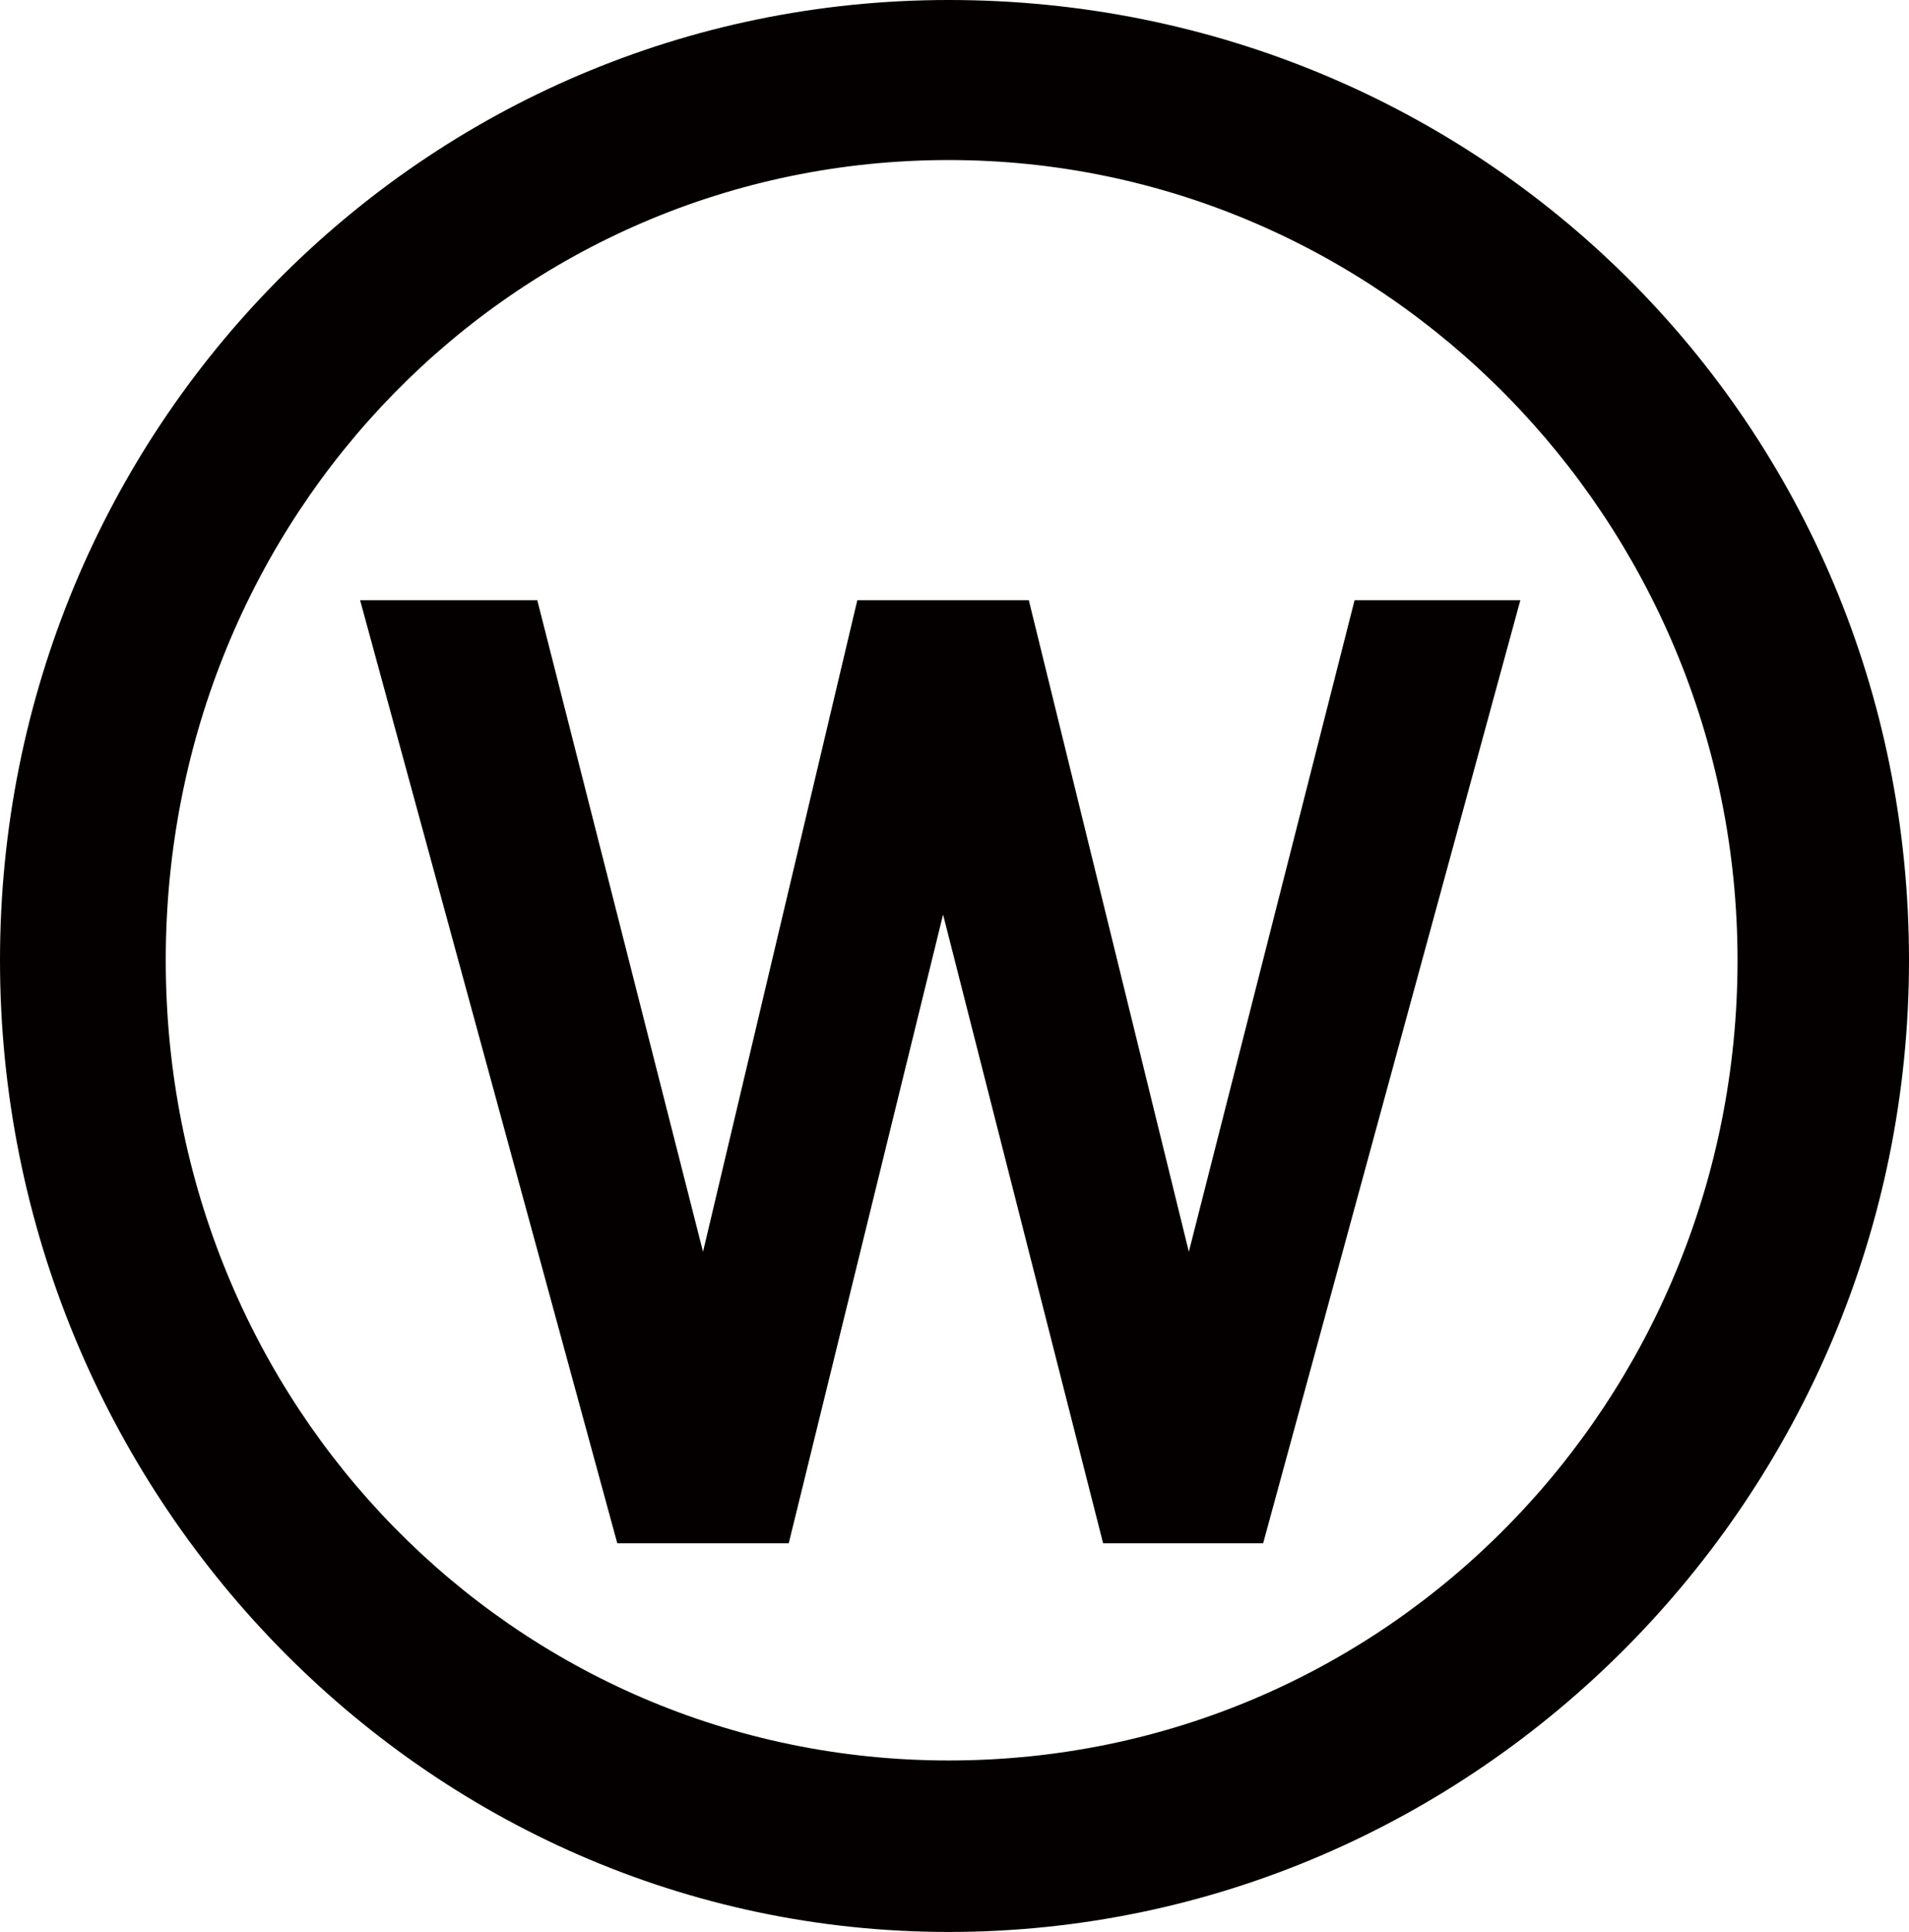
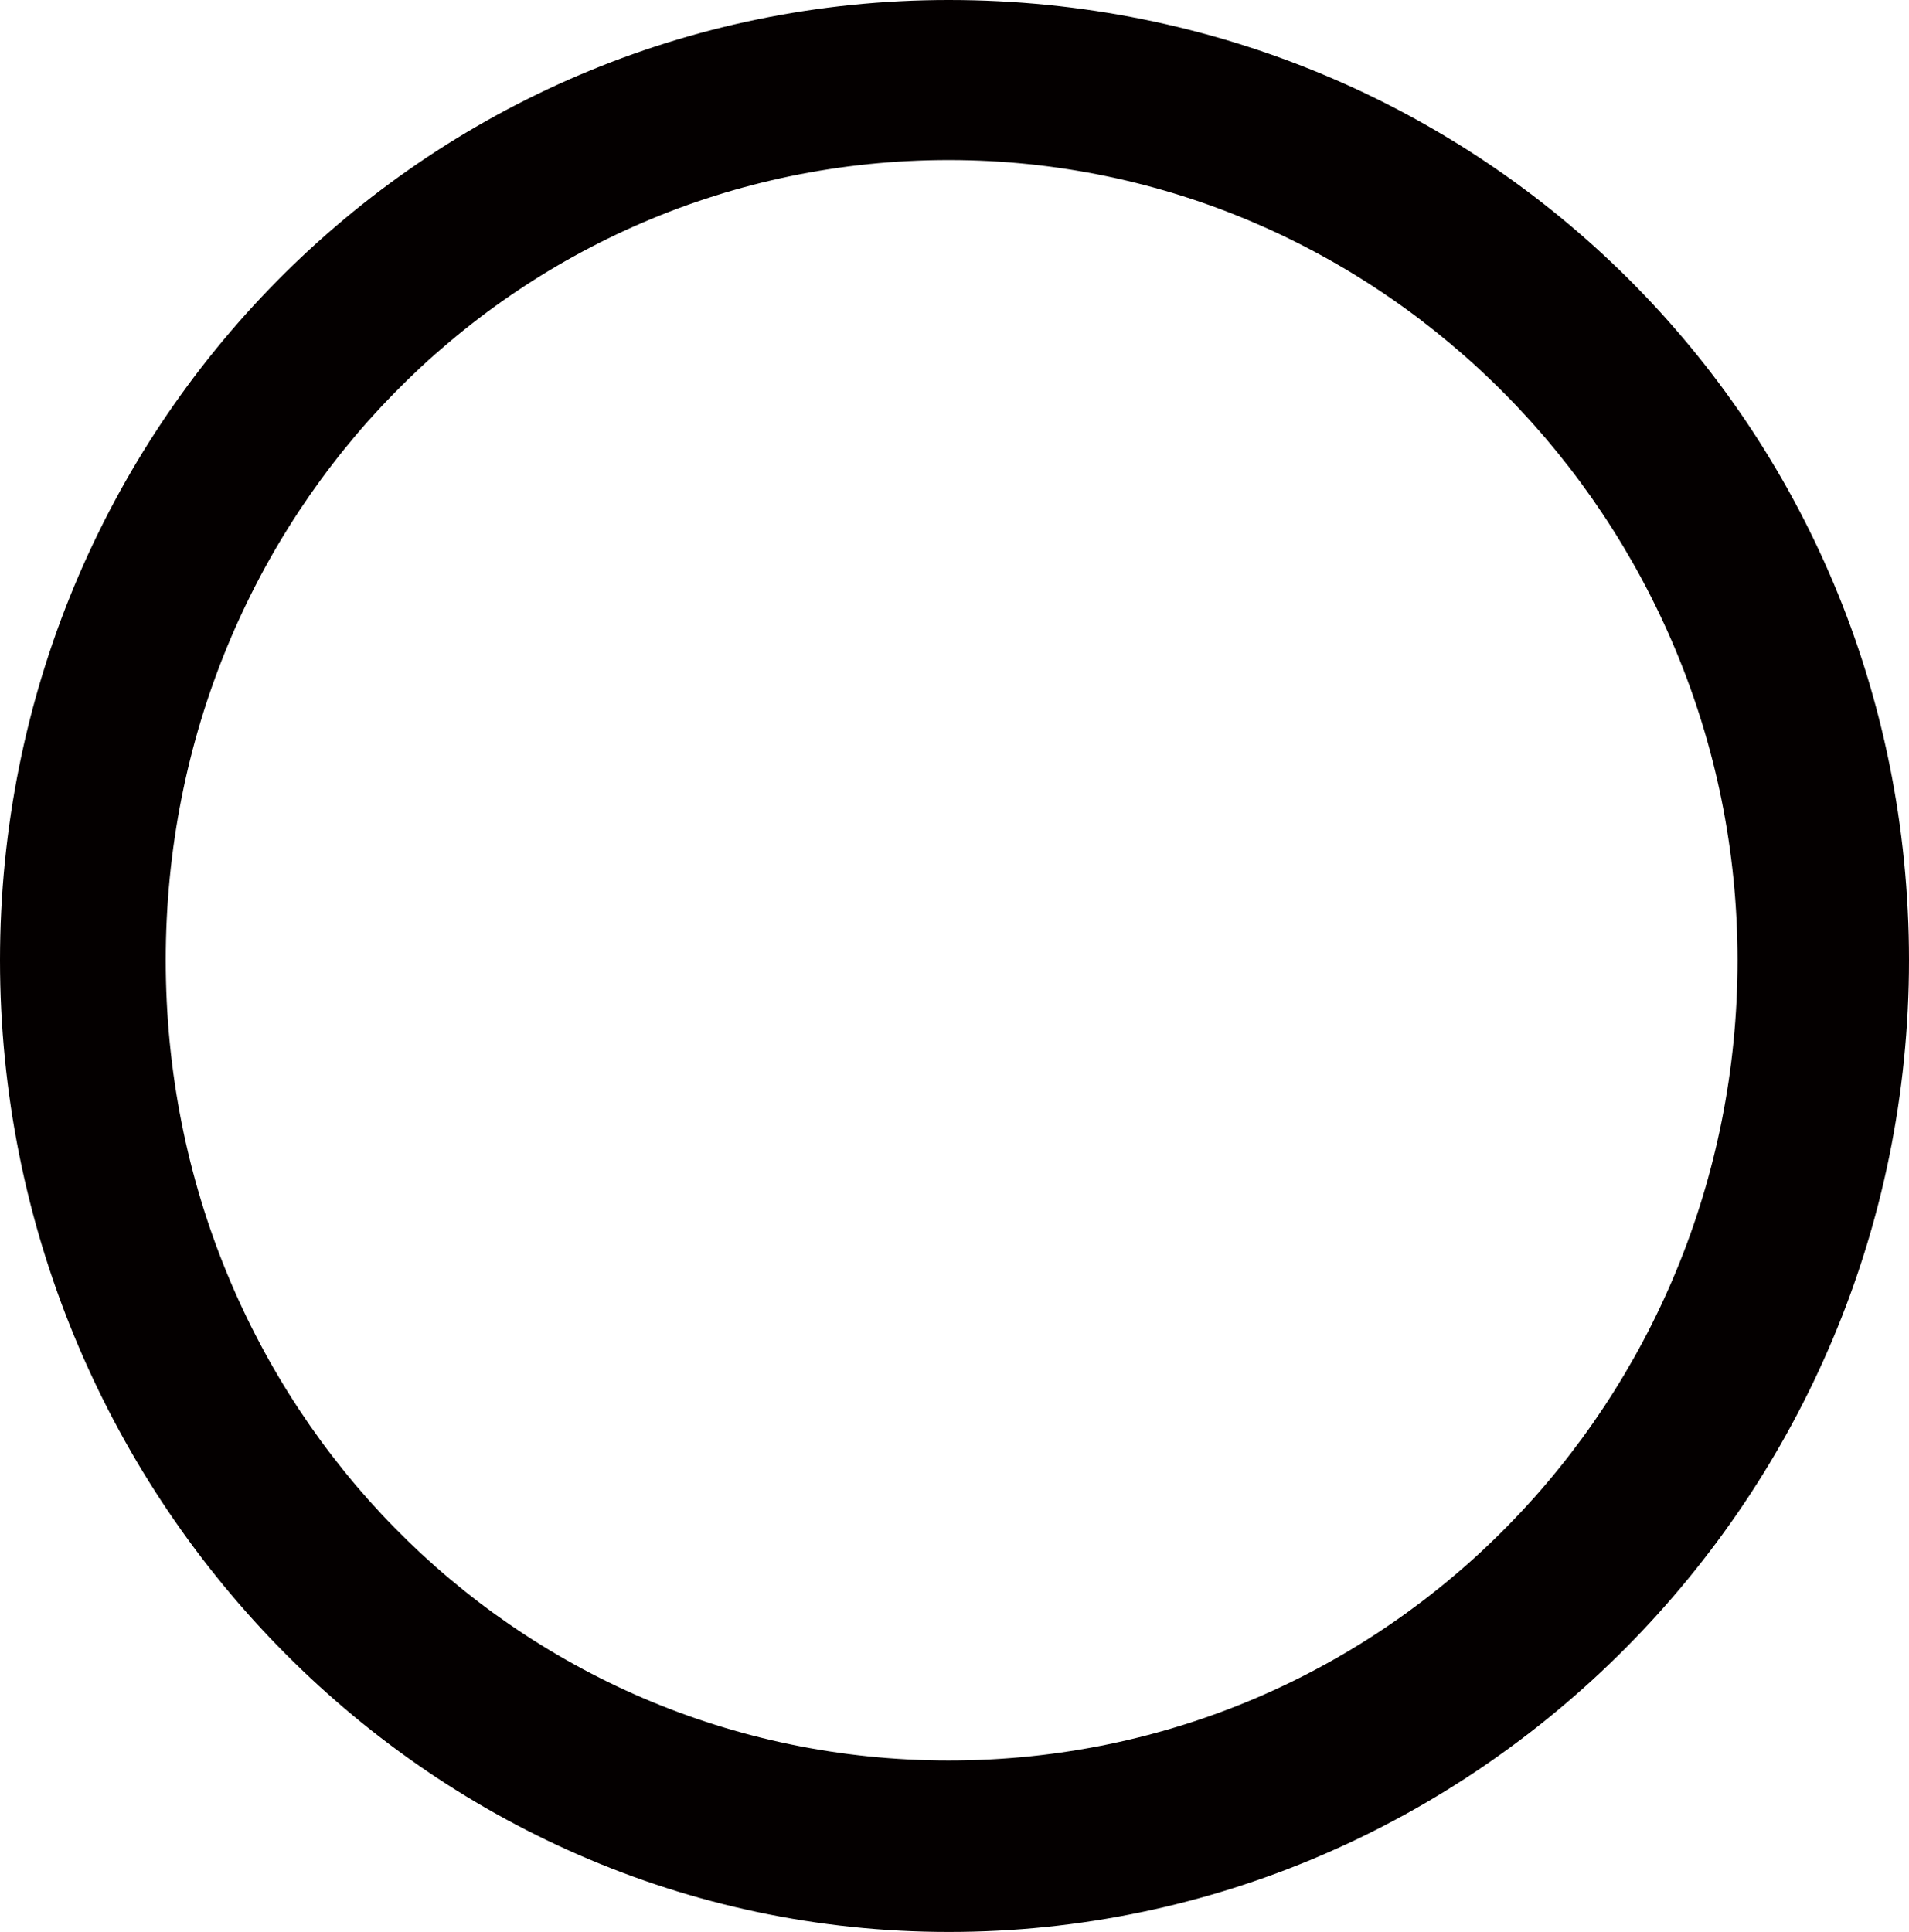
<svg xmlns="http://www.w3.org/2000/svg" id="_イヤー_2" viewBox="0 0 60.12 60.84">
  <defs>
    <style>.cls-1{fill:#040000;}</style>
  </defs>
  <g id="_イヤー_1-2">
-     <path class="cls-1" d="M29.88,55.44c-13.68,0-24.66-11.16-24.66-25.2S16.2,5.04,29.88,5.04s24.84,11.34,24.84,25.2-10.98,25.2-24.84,25.2M29.88,0C13.32,0,0,13.5,0,30.24s13.32,30.6,29.88,30.6,30.24-13.68,30.24-30.6S46.62,0,29.88,0Z" />
-     <polyline class="cls-1" points="11.34 18.9 16.92 18.9 22.14 39.42 27 18.9 32.4 18.9 37.44 39.42 42.66 18.9 47.88 18.9 39.78 48.6 34.74 48.6 29.7 28.8 24.84 48.6 19.44 48.6" />
+     <path class="cls-1" d="M29.88,55.44c-13.68,0-24.66-11.16-24.66-25.2S16.2,5.04,29.88,5.04s24.84,11.34,24.84,25.2-10.98,25.2-24.84,25.2M29.88,0C13.32,0,0,13.5,0,30.24s13.32,30.6,29.88,30.6,30.24-13.68,30.24-30.6S46.62,0,29.88,0" />
  </g>
</svg>